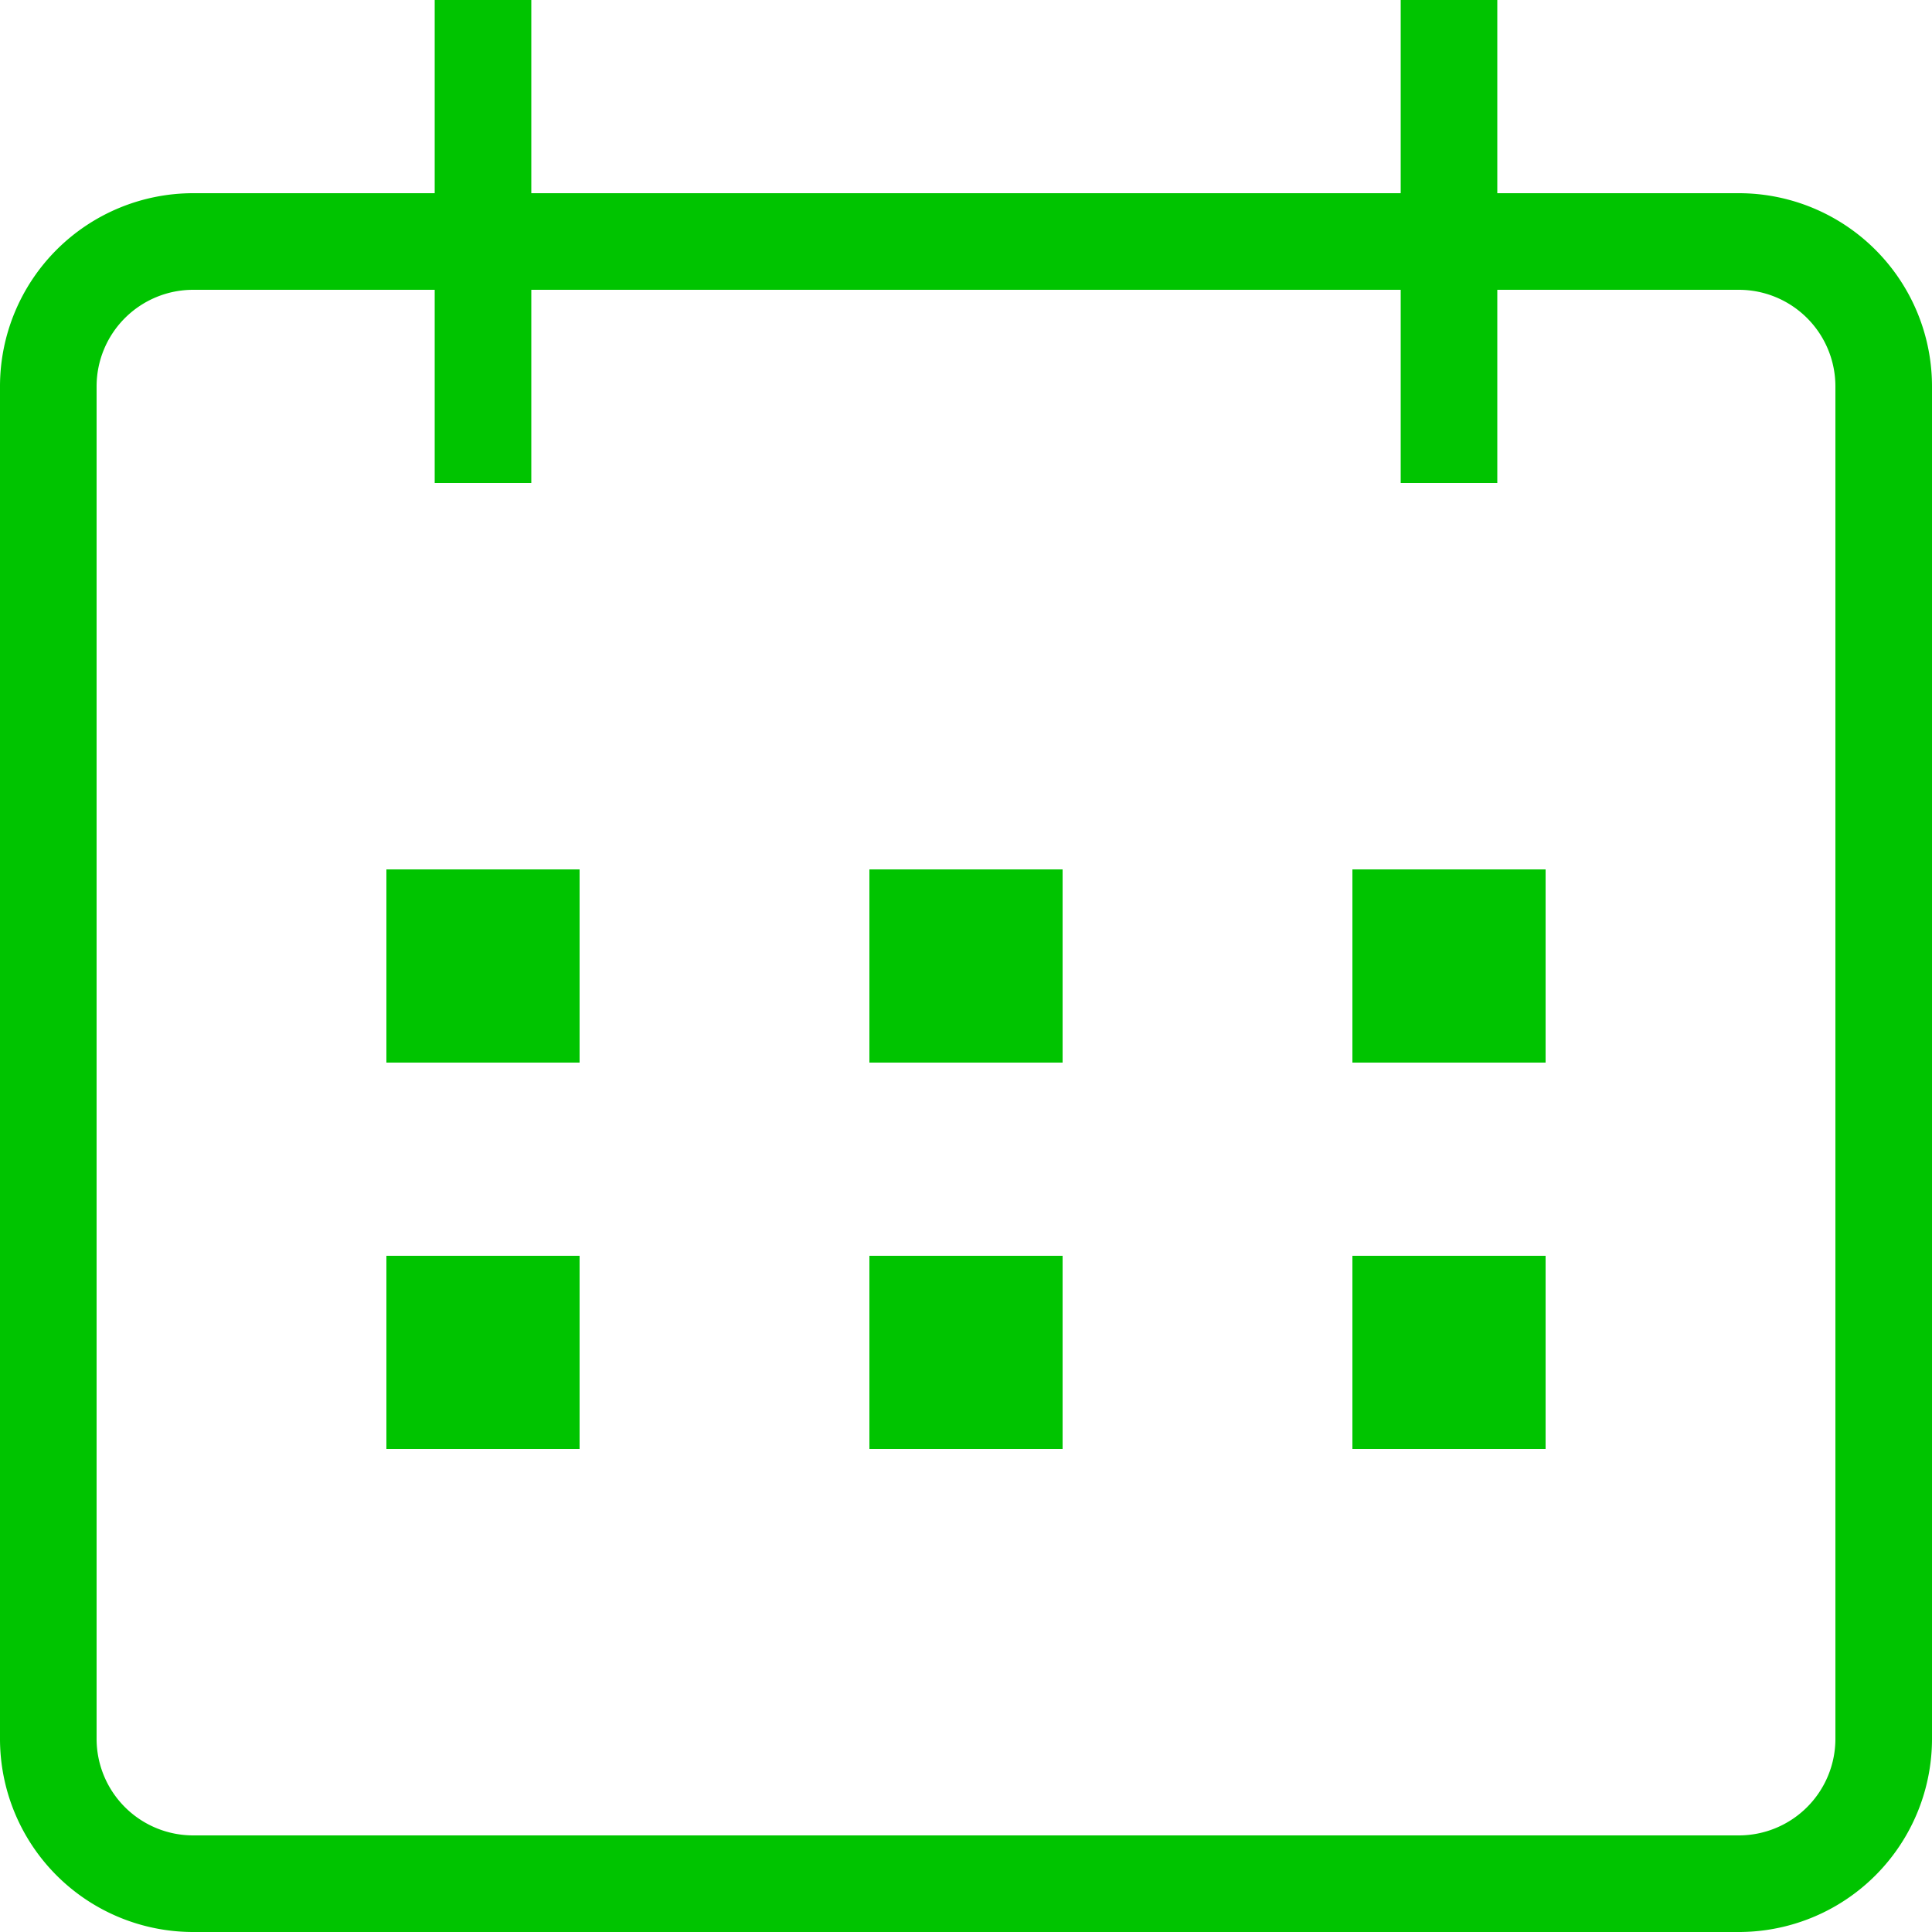
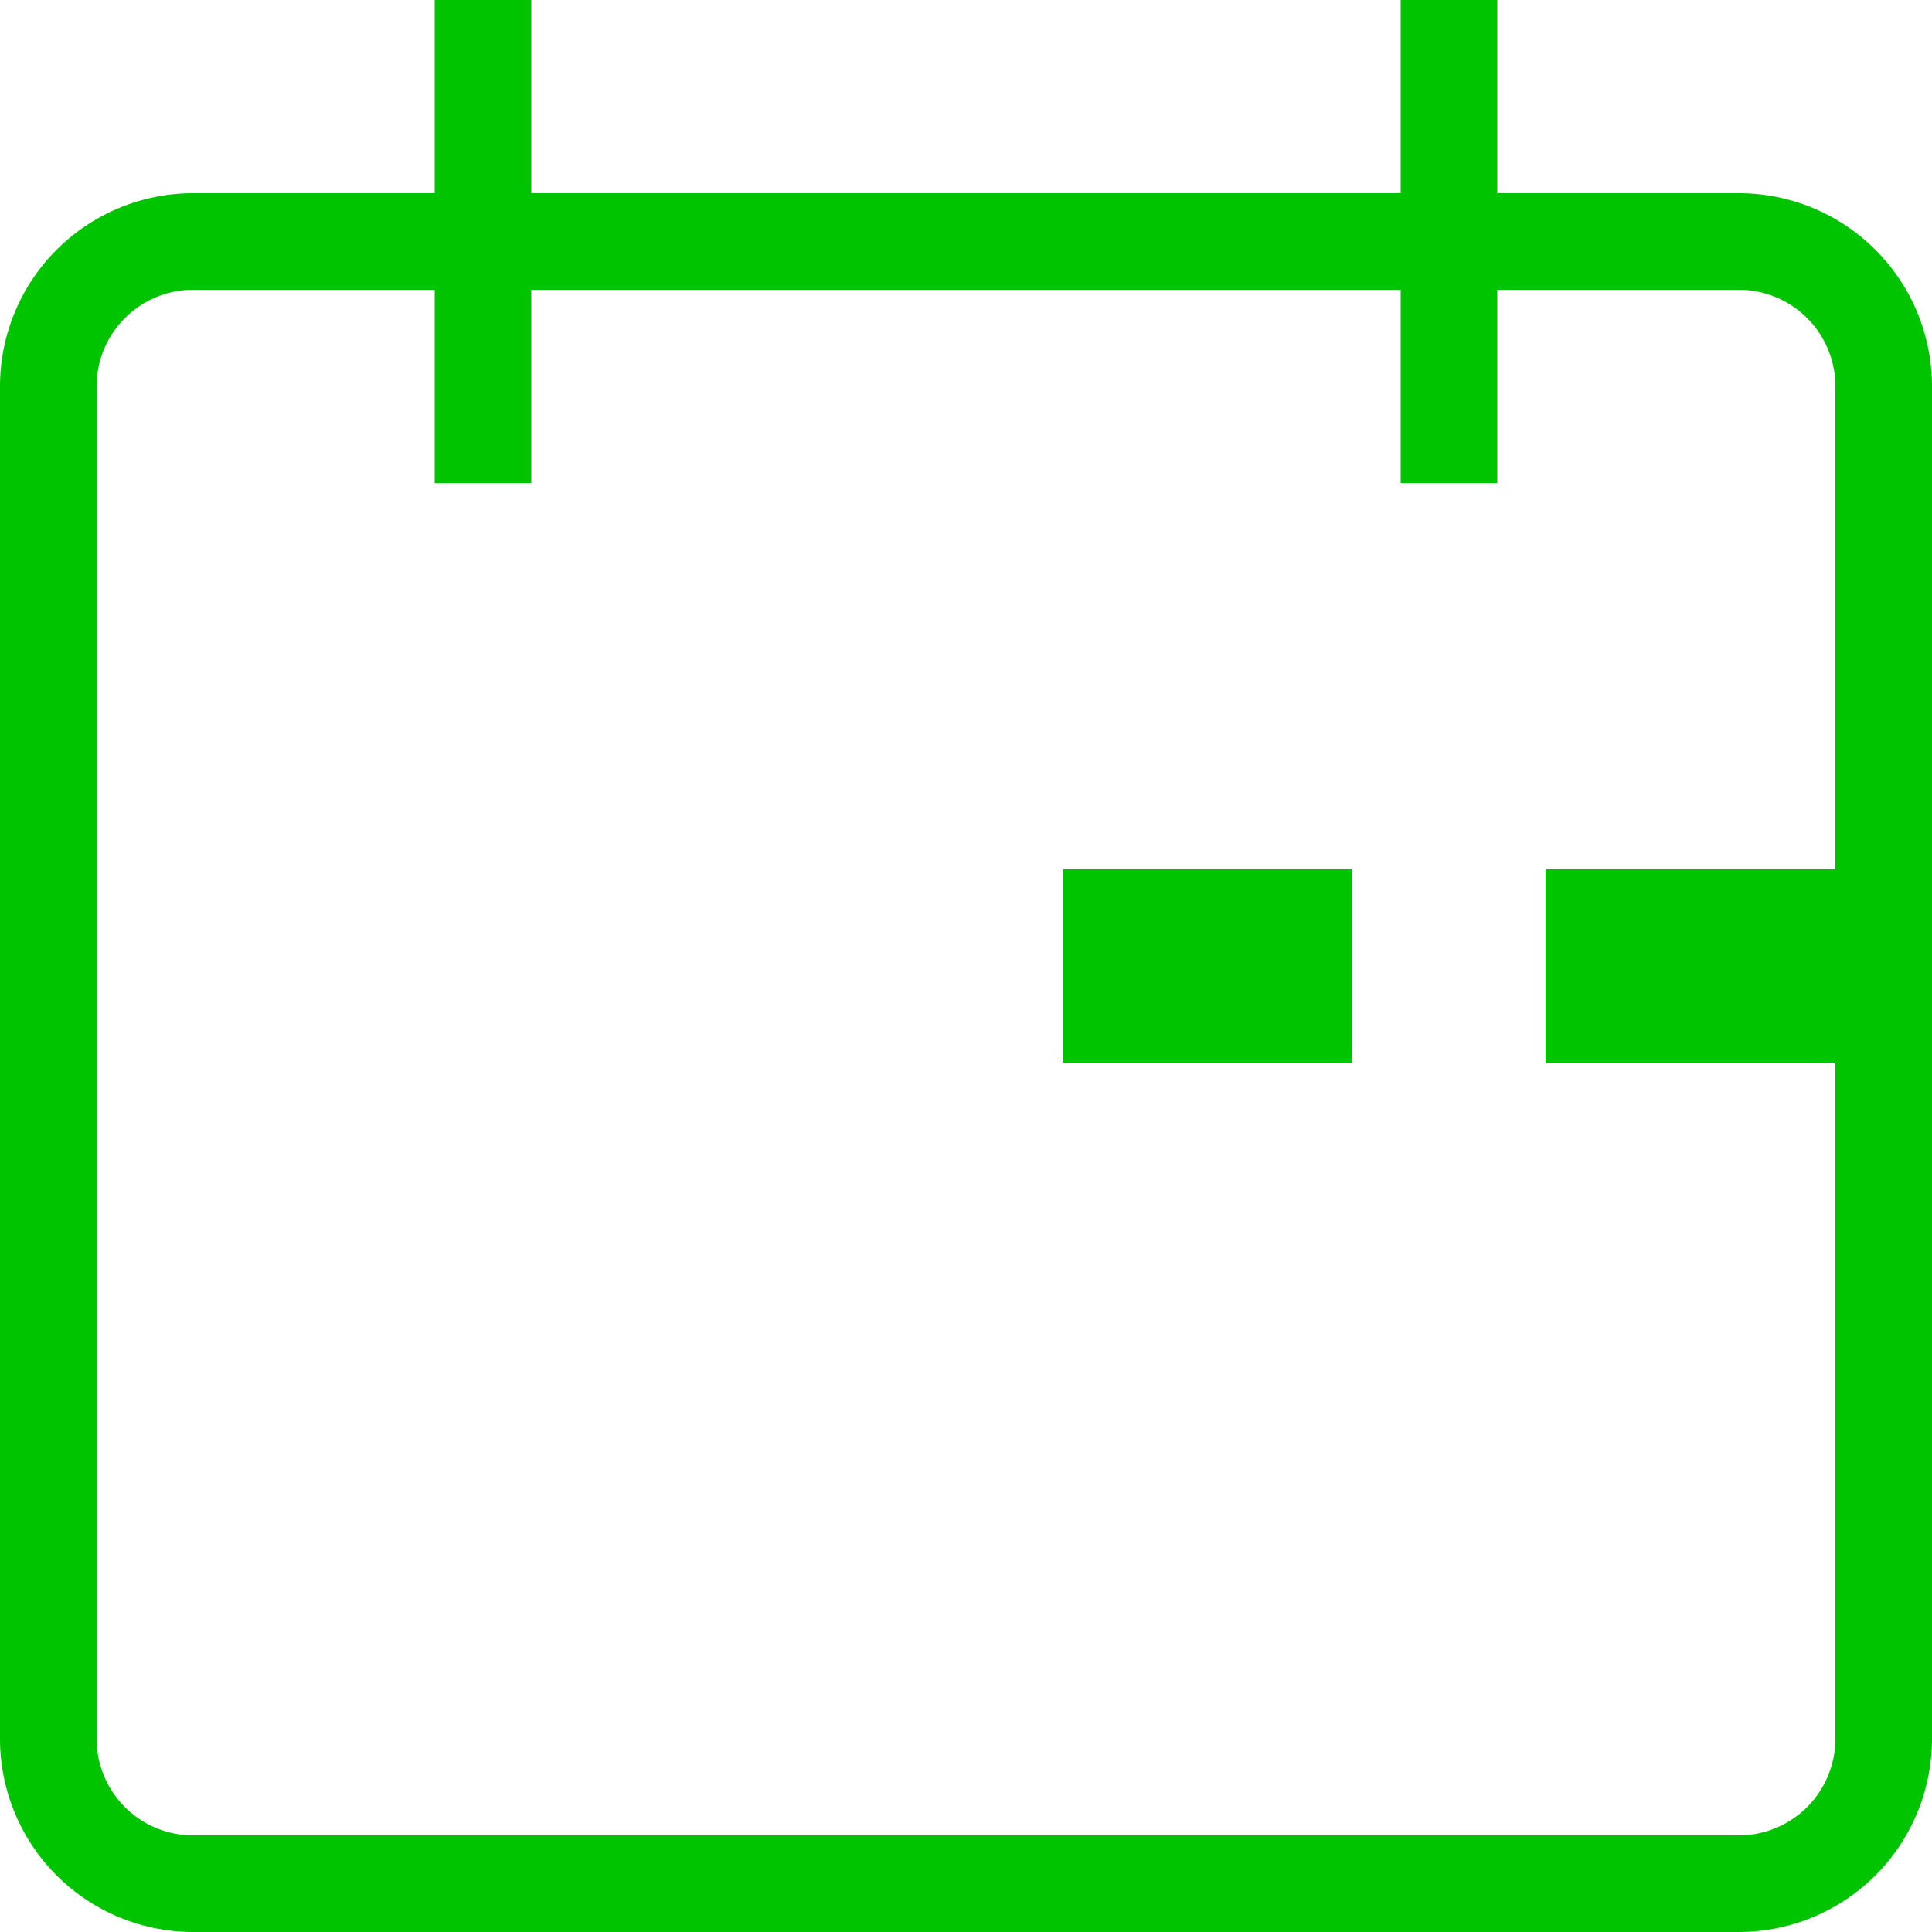
<svg xmlns="http://www.w3.org/2000/svg" width="20" height="20" fill="none" viewBox="0 0 20 20">
-   <path fill="#00C400" fill-rule="evenodd" d="M2 3h2.5v2h1V3h9v2h1V3H18a1 1 0 0 1 1 1v14a1 1 0 0 1-1 1H2a1 1 0 0 1-1-1V4a1 1 0 0 1 1-1Zm13.5-1H18a2 2 0 0 1 2 2v14a2 2 0 0 1-2 2H2a2 2 0 0 1-2-2V4a2 2 0 0 1 2-2h2.5V0h1v2h9V0h1v2ZM4 9h2v2H4V9Zm7 0H9v2h2V9Zm3 0h2v2h-2V9Zm-8 4H4v2h2v-2Zm3 0h2v2H9v-2Zm7 0h-2v2h2v-2Z" clip-rule="evenodd" />
+   <path fill="#00C400" fill-rule="evenodd" d="M2 3h2.5v2h1V3h9v2h1V3H18a1 1 0 0 1 1 1v14a1 1 0 0 1-1 1H2a1 1 0 0 1-1-1V4a1 1 0 0 1 1-1Zm13.5-1H18a2 2 0 0 1 2 2v14a2 2 0 0 1-2 2H2a2 2 0 0 1-2-2V4a2 2 0 0 1 2-2h2.5V0h1v2h9V0h1v2ZM4 9h2v2H4V9Zm7 0H9v2h2V9Zm3 0h2v2h-2V9ZH4v2h2v-2Zm3 0h2v2H9v-2Zm7 0h-2v2h2v-2Z" clip-rule="evenodd" />
</svg>